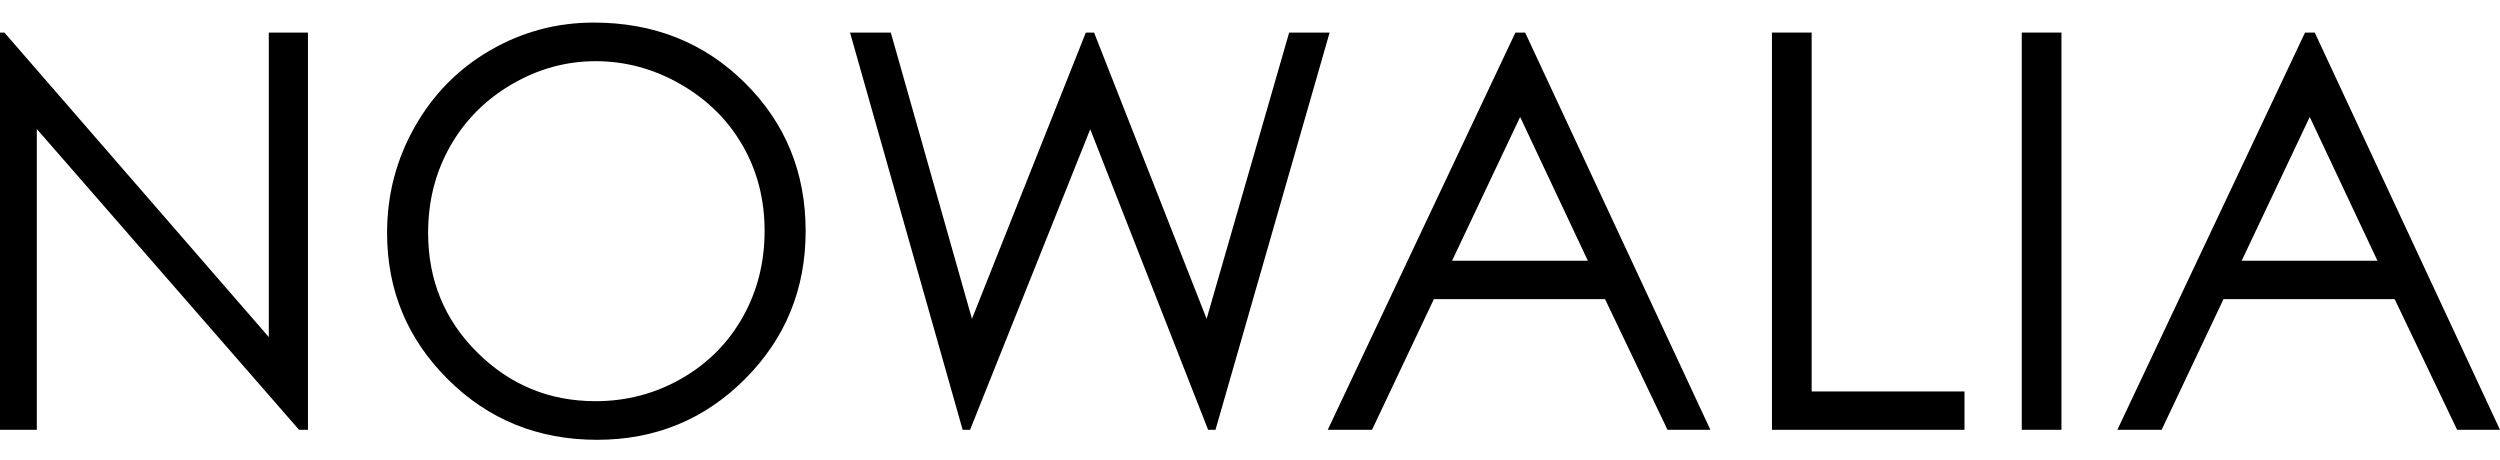
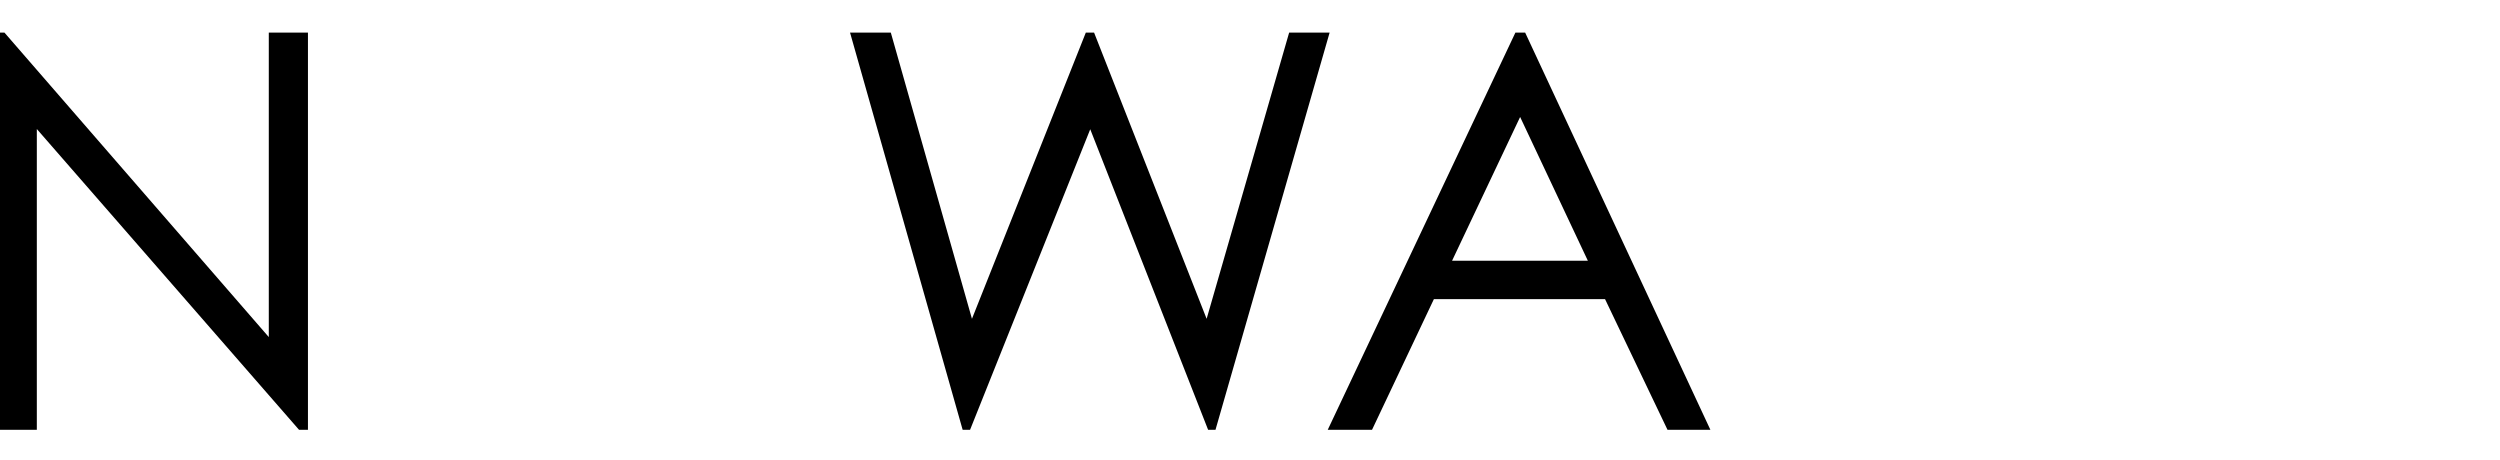
<svg xmlns="http://www.w3.org/2000/svg" version="1.1" id="Capa_1" x="0px" y="0px" viewBox="0 0 5093.76 938.02" style="enable-background:new 0 0 5093.76 938.02;" xml:space="preserve">
  <g>
    <path d="M-8.6,875.73V66.36H9.01l538.66,620.42V66.36h79.78v809.37h-18.16L75.03,262.86v612.87H-8.6z" />
-     <path d="M1209.86,46c122.59,0,225.17,40.9,307.77,122.7c82.58,81.8,123.88,182.49,123.88,302.07   c0,118.48-41.21,218.99-123.61,301.52c-82.4,82.53-182.88,123.8-301.44,123.8c-120.02,0-221.33-41.08-303.92-123.25   c-82.58-82.16-123.87-181.57-123.87-298.22c0-77.76,18.81-149.84,56.43-216.23C882.72,192,934.01,140,998.98,102.4   C1063.95,64.8,1134.23,46,1209.86,46z M1213.43,124.68c-59.89,0-116.65,15.6-170.29,46.81c-53.65,31.21-95.53,73.24-125.65,126.1   c-30.13,52.86-45.19,111.78-45.19,176.76c0,96.18,33.34,177.41,100.02,243.67c66.68,66.27,147.06,99.39,241.12,99.39   c62.82,0,120.96-15.23,174.42-45.7c53.46-30.47,95.16-72.13,125.1-125c29.94-52.87,44.92-111.6,44.92-176.22   c0-64.24-14.98-122.33-44.92-174.28c-29.94-51.94-72.1-93.51-126.47-124.72C1332.1,140.29,1274.42,124.68,1213.43,124.68z" />
    <path d="M1731.94,66.36h83.08l165.34,583.23l232.02-583.23h16.79l229.33,583.23l168.16-583.23h82.46l-232.56,809.37h-15.03   l-240.17-612.39l-244.85,612.39h-15.11L1731.94,66.36z" />
    <path d="M3107.48,66.36l377.45,809.37h-87.37l-127.29-266.31h-348.68l-126.08,266.31h-90.24l382.4-809.37H3107.48z M3097.27,238.32   l-138.69,292.97h276.71L3097.27,238.32z" />
-     <path d="M3610.38,66.36h80.88v731.24h311.42v78.13h-392.3V66.36z" />
-     <path d="M4119.33,66.36h80.88v809.37h-80.88V66.36z" />
-     <path d="M4716.31,66.36l377.45,809.37h-87.36L4879.1,609.42h-348.68l-126.08,266.31h-90.23l382.4-809.37H4716.31z M4706.1,238.32   l-138.7,292.97h276.71L4706.1,238.32z" />
  </g>
</svg>